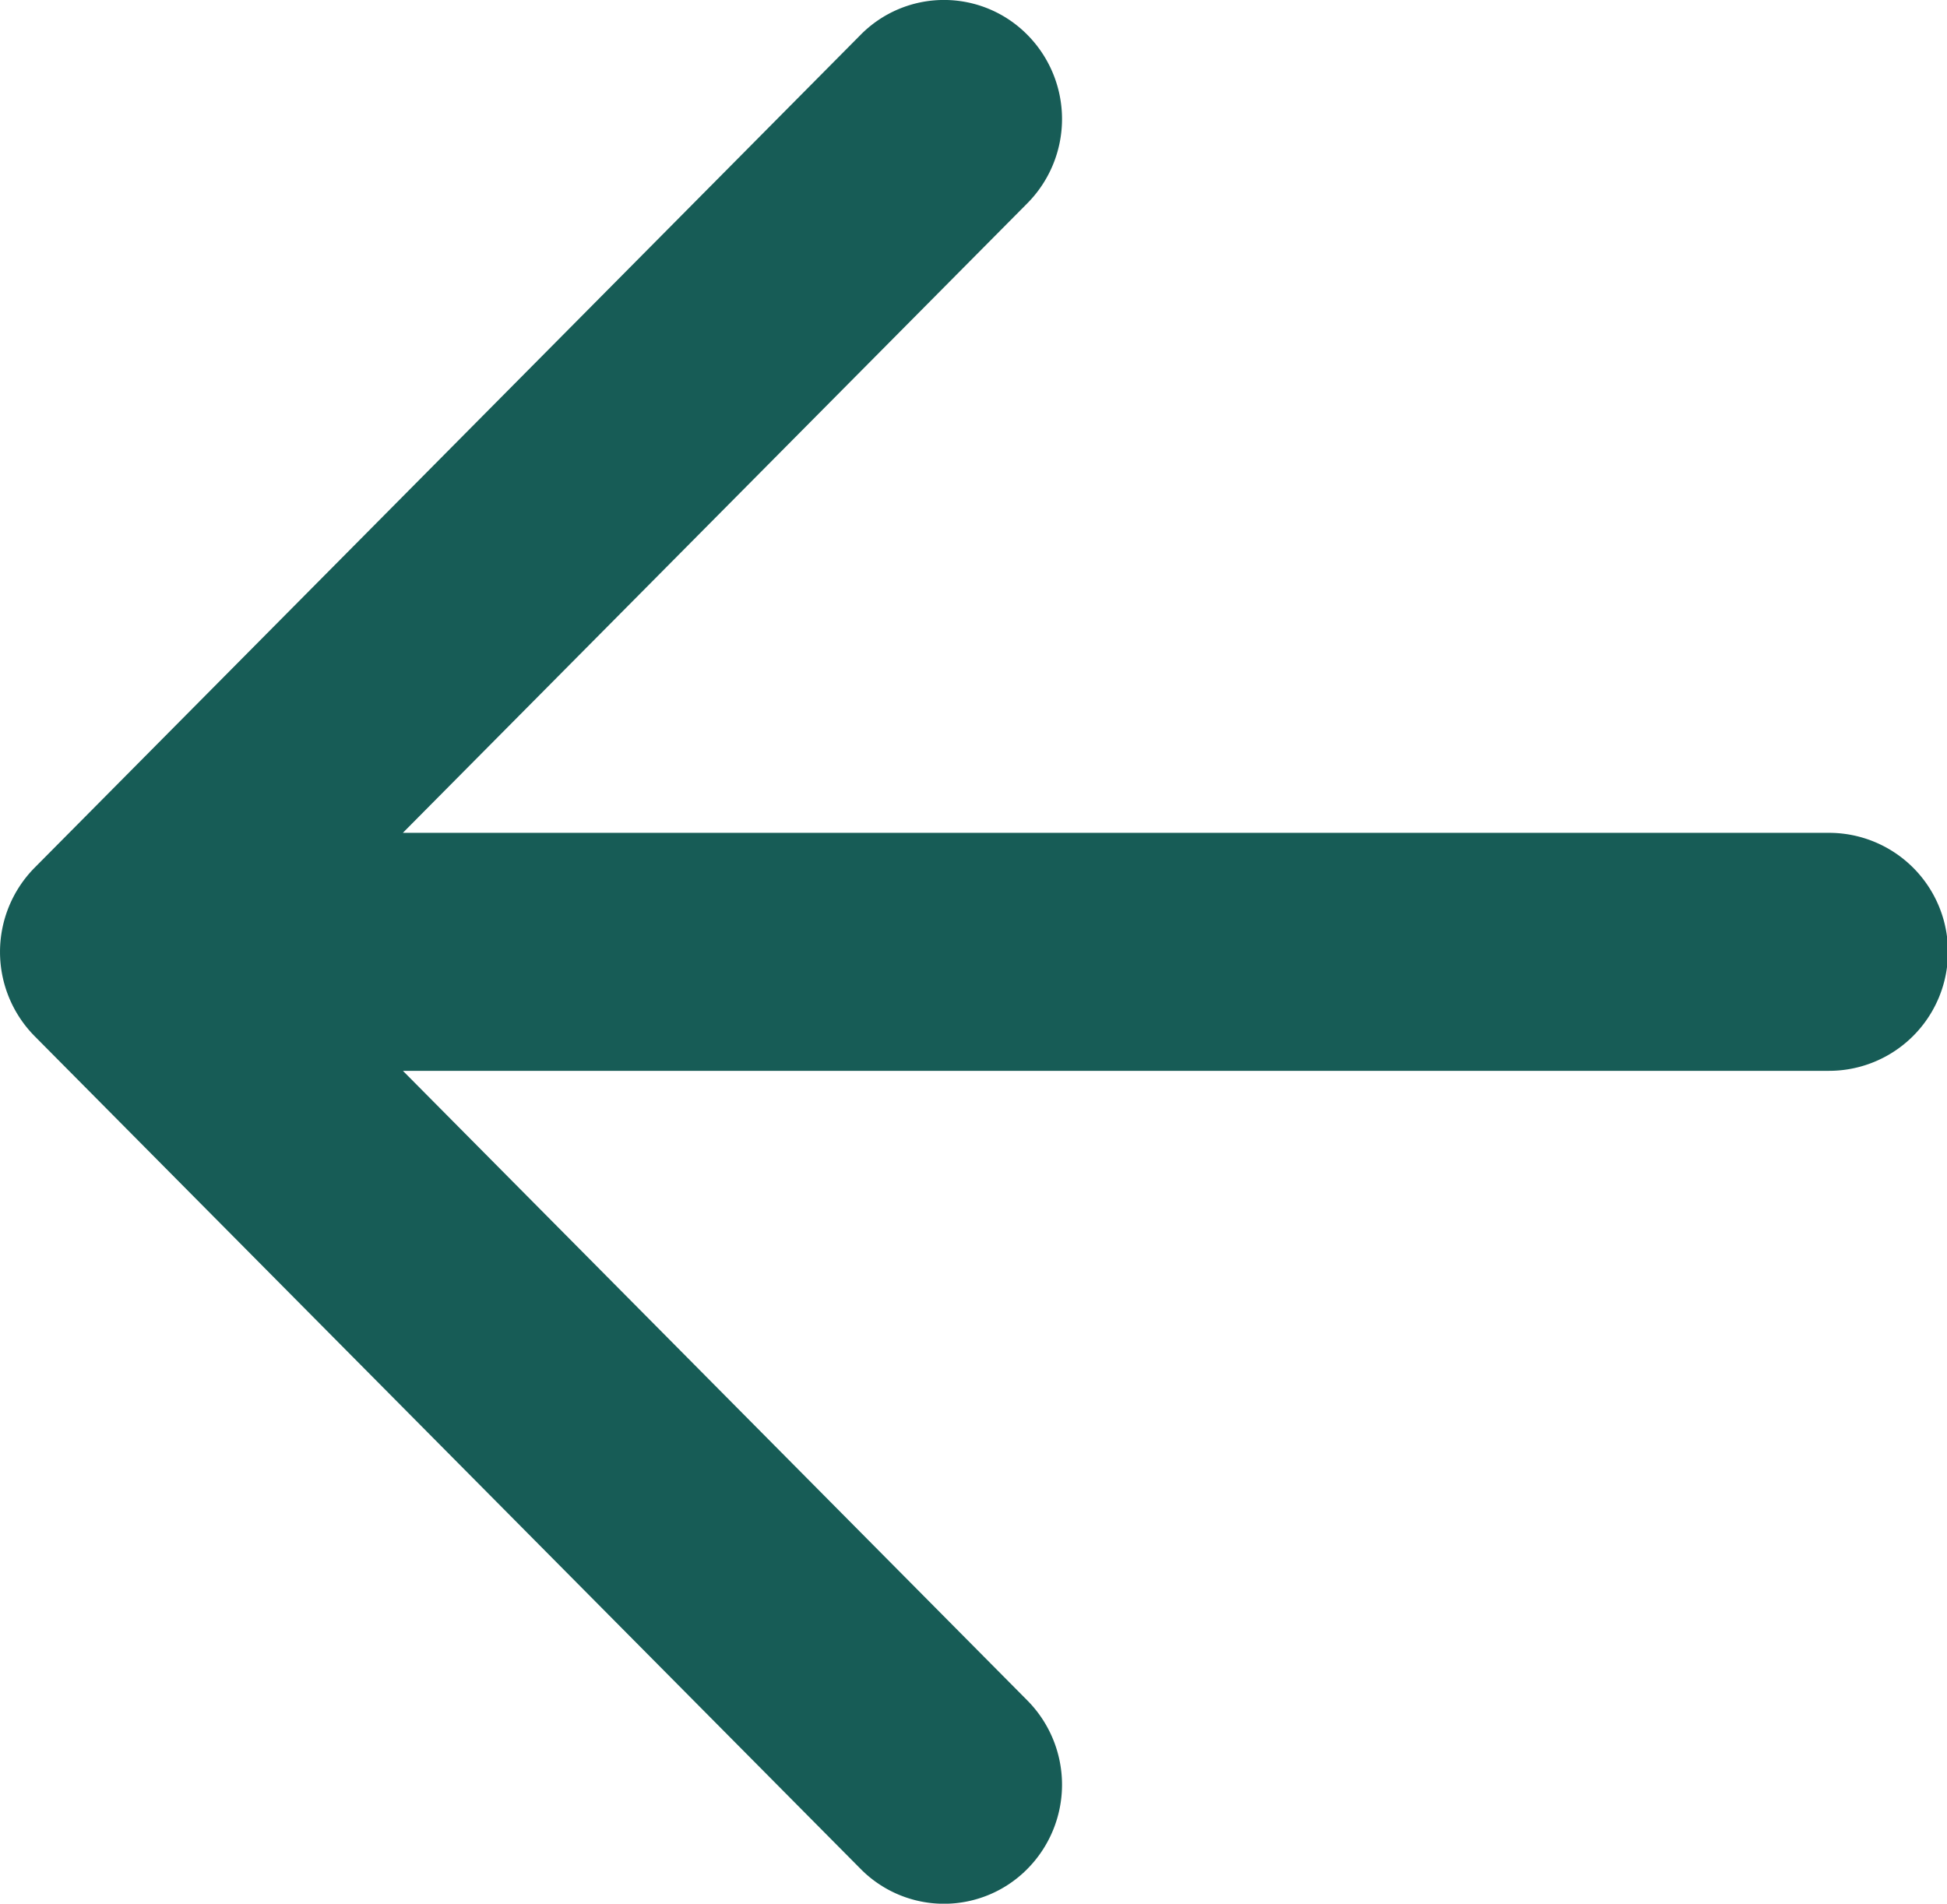
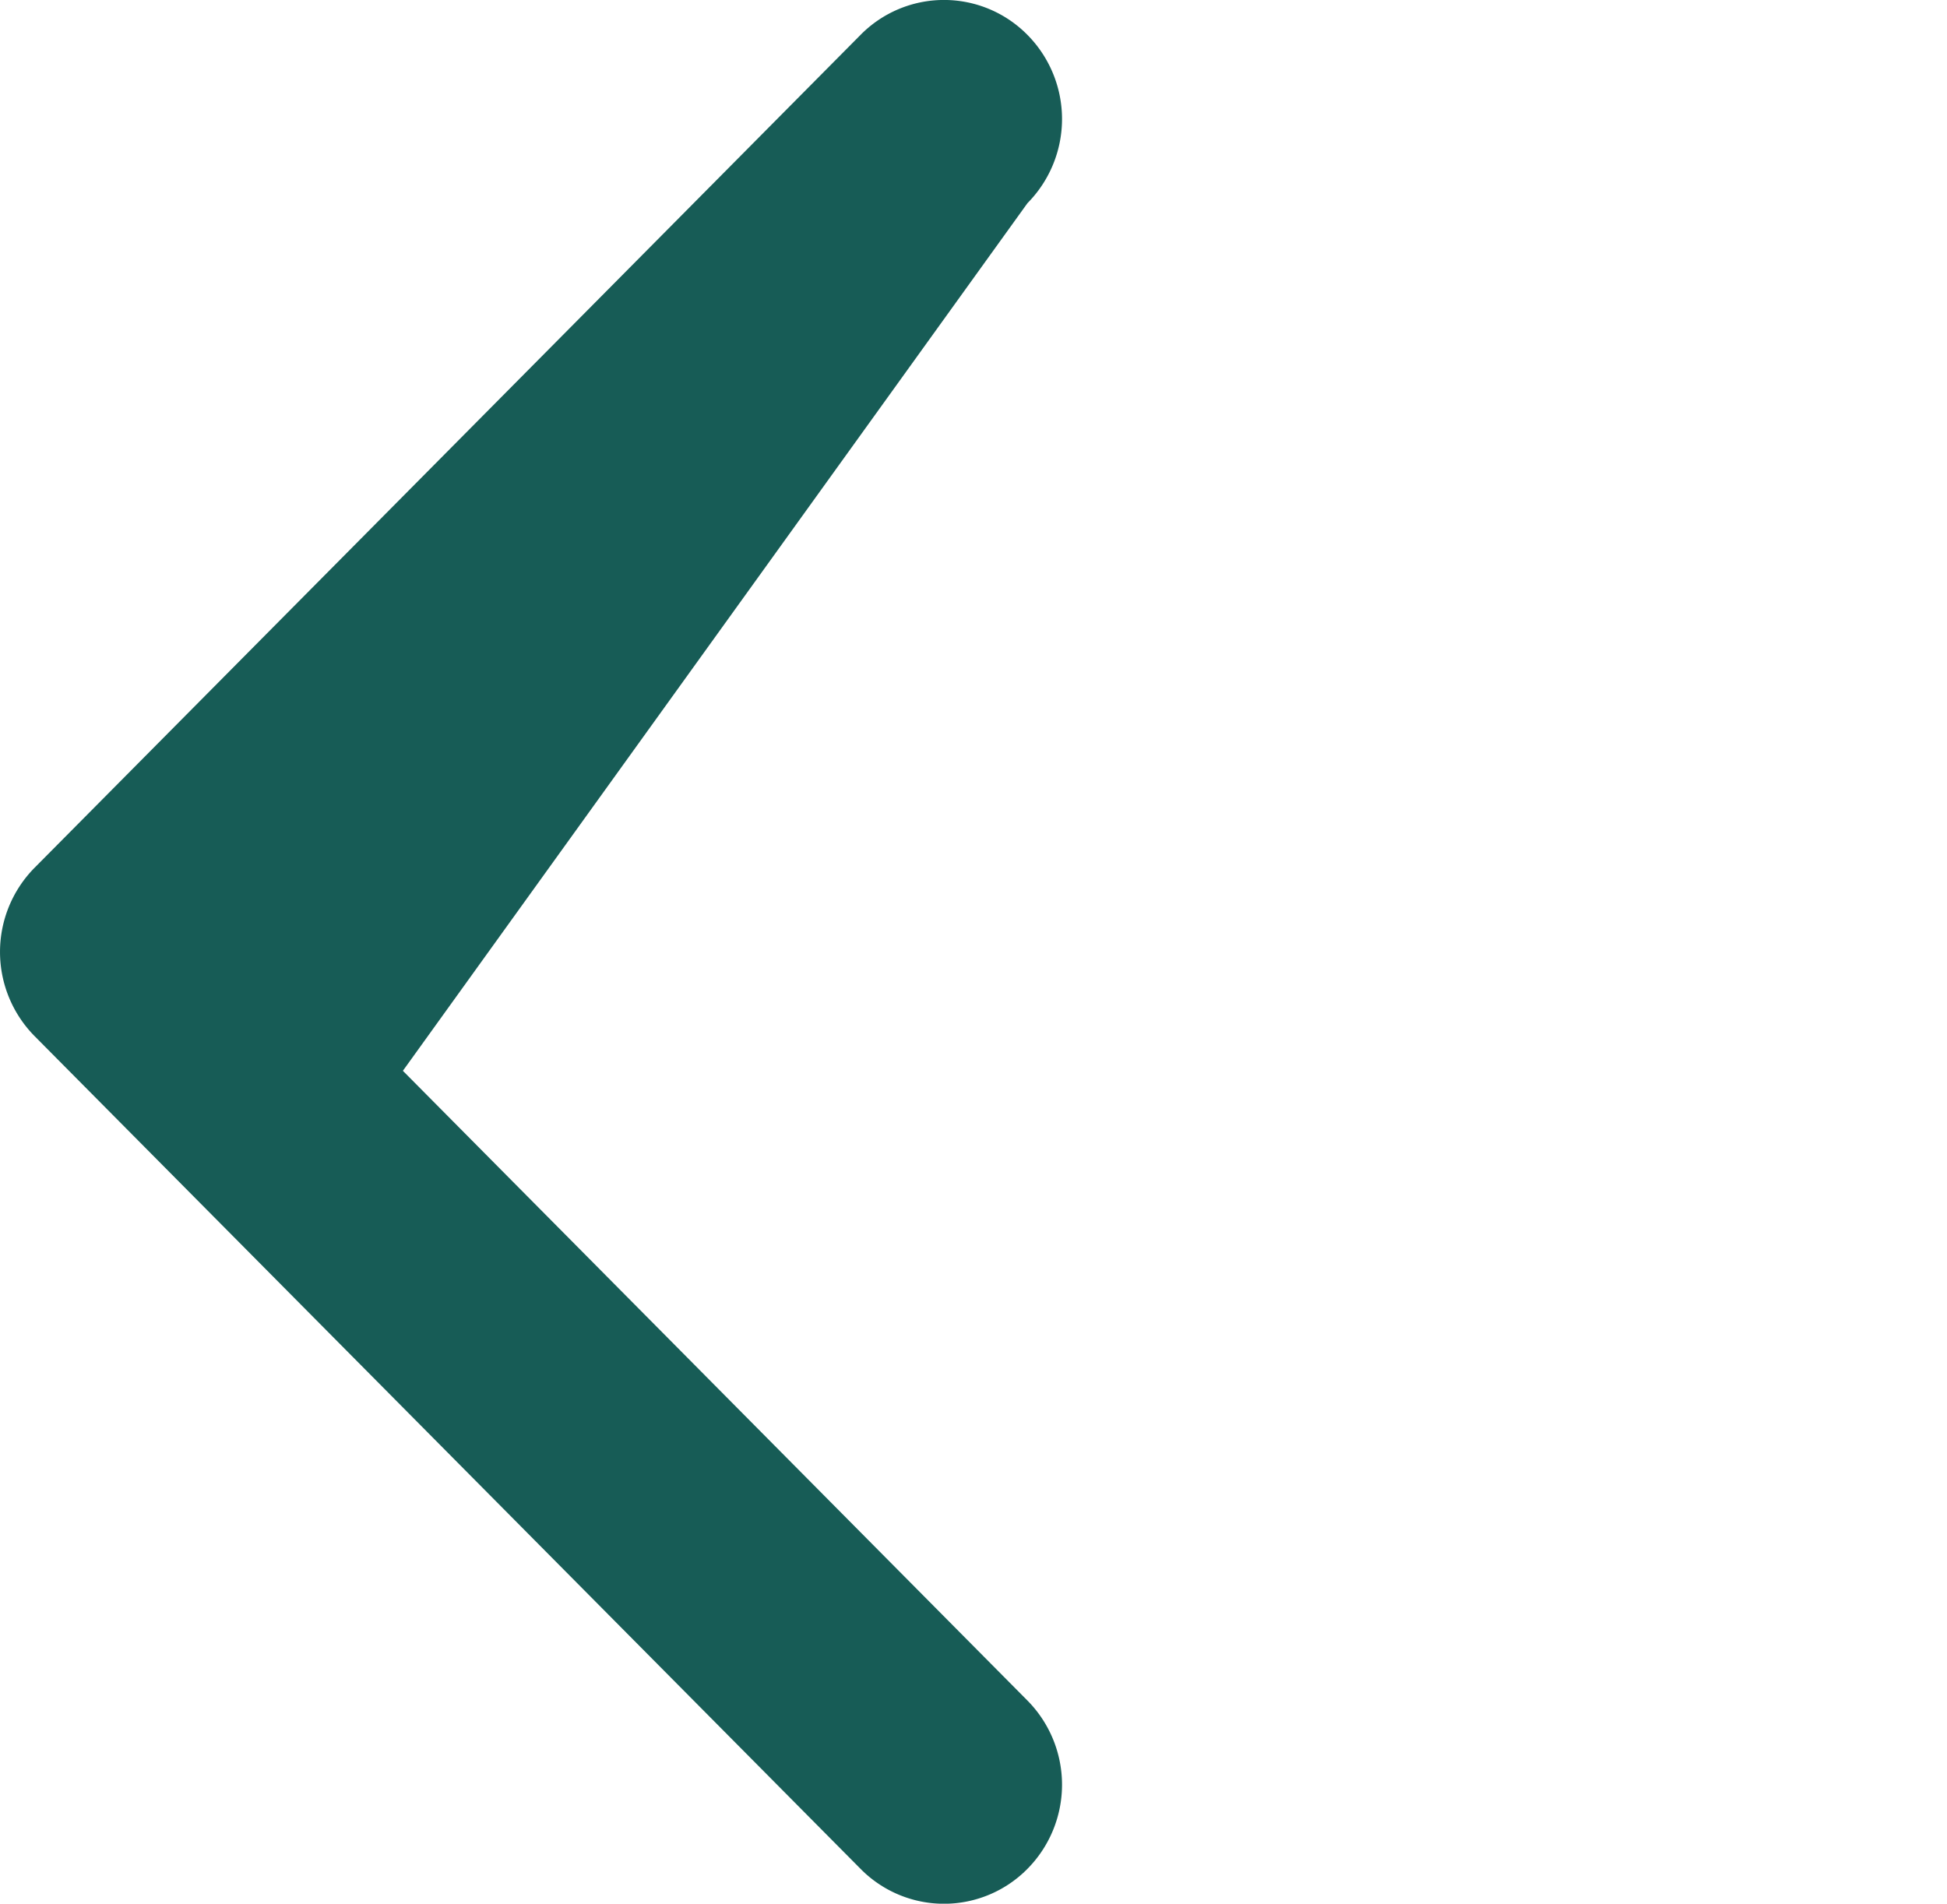
<svg xmlns="http://www.w3.org/2000/svg" width="31.574" height="30.874" viewBox="0 0 31.574 30.874">
-   <path id="Vereinigungsmenge_11" data-name="Vereinigungsmenge 11" d="M14.912.565a1.941,1.941,0,0,0,0,2.729L25.04,13.507H1.914a1.93,1.93,0,0,0,0,3.86H25.041L14.912,27.579a1.941,1.941,0,0,0,0,2.729,1.9,1.9,0,0,0,2.707,0L31.014,16.8a1.943,1.943,0,0,0,0-2.729L17.619.565a1.9,1.9,0,0,0-2.707,0Z" transform="translate(31.574 30.874) rotate(180)" fill="#175c56" />
+   <path id="Vereinigungsmenge_11" data-name="Vereinigungsmenge 11" d="M14.912.565a1.941,1.941,0,0,0,0,2.729L25.04,13.507H1.914H25.041L14.912,27.579a1.941,1.941,0,0,0,0,2.729,1.9,1.9,0,0,0,2.707,0L31.014,16.8a1.943,1.943,0,0,0,0-2.729L17.619.565a1.9,1.9,0,0,0-2.707,0Z" transform="translate(31.574 30.874) rotate(180)" fill="#175c56" />
</svg>